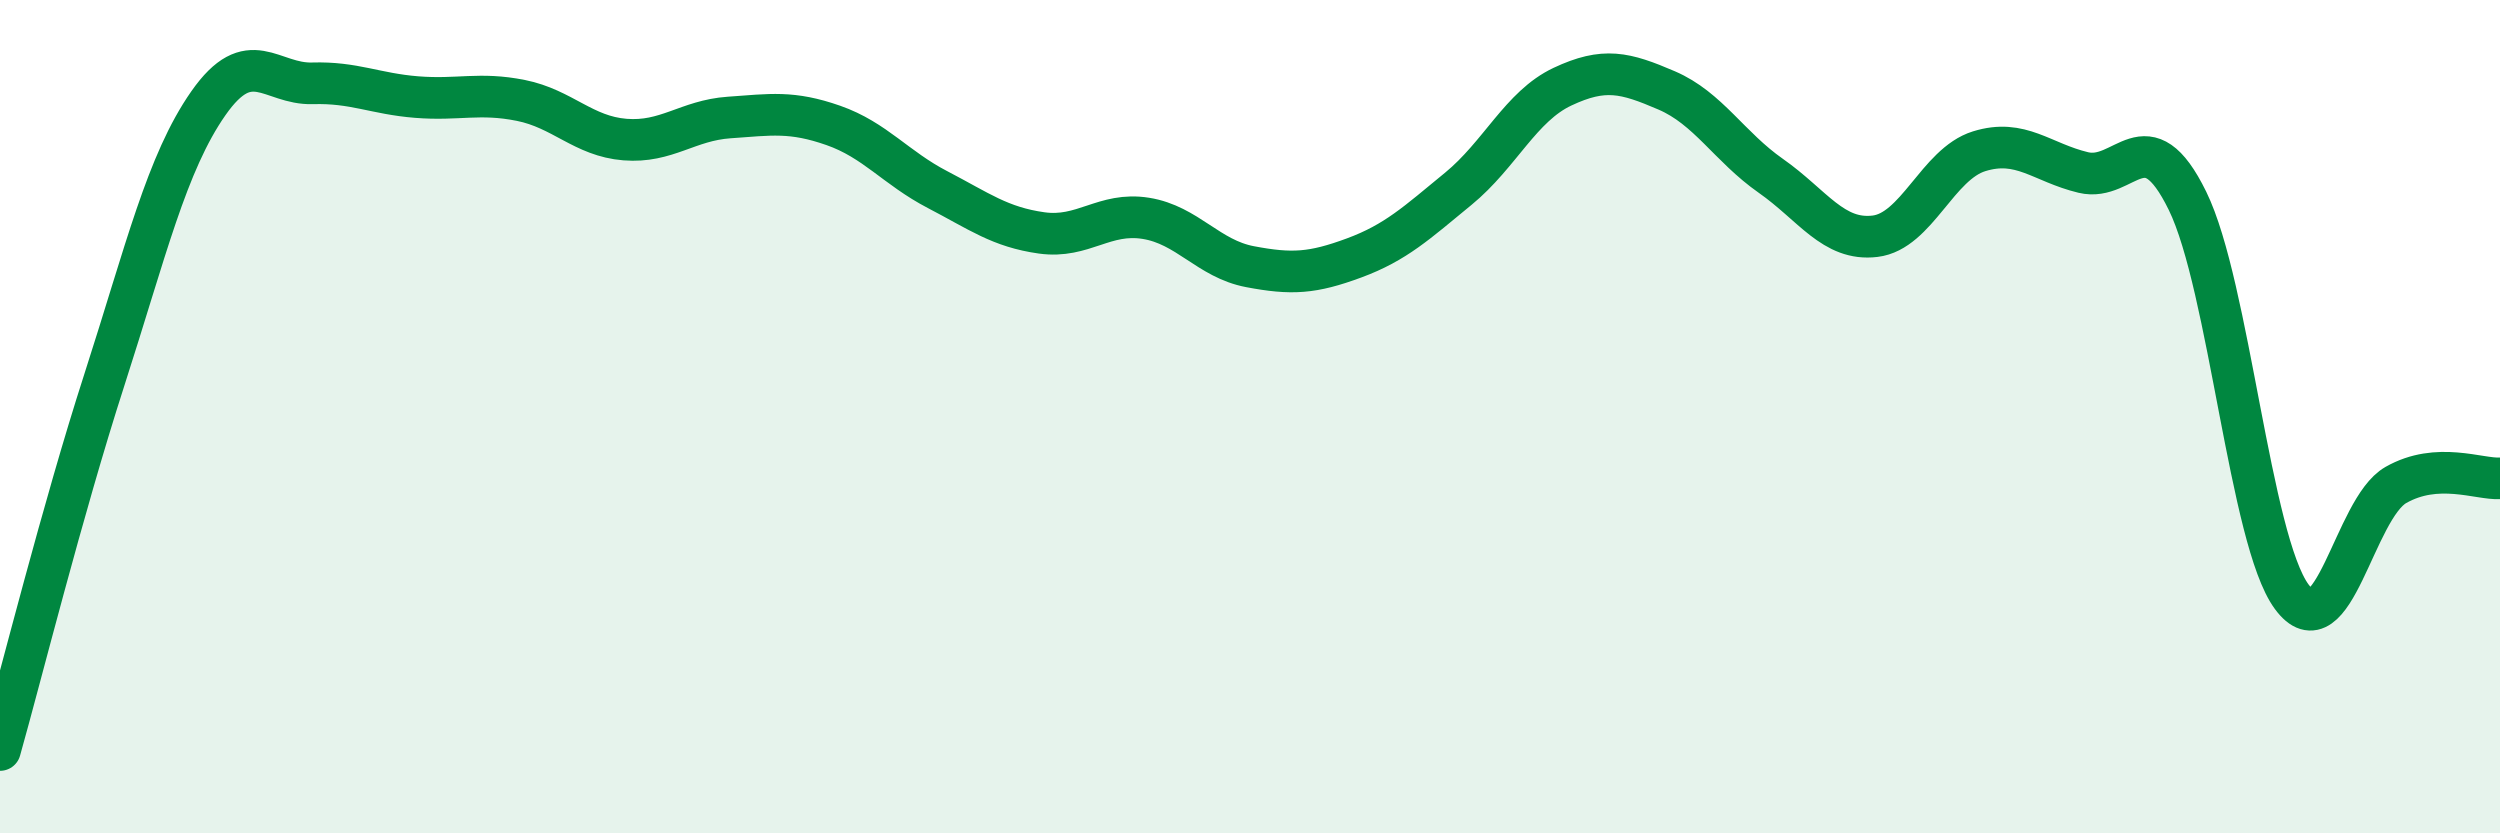
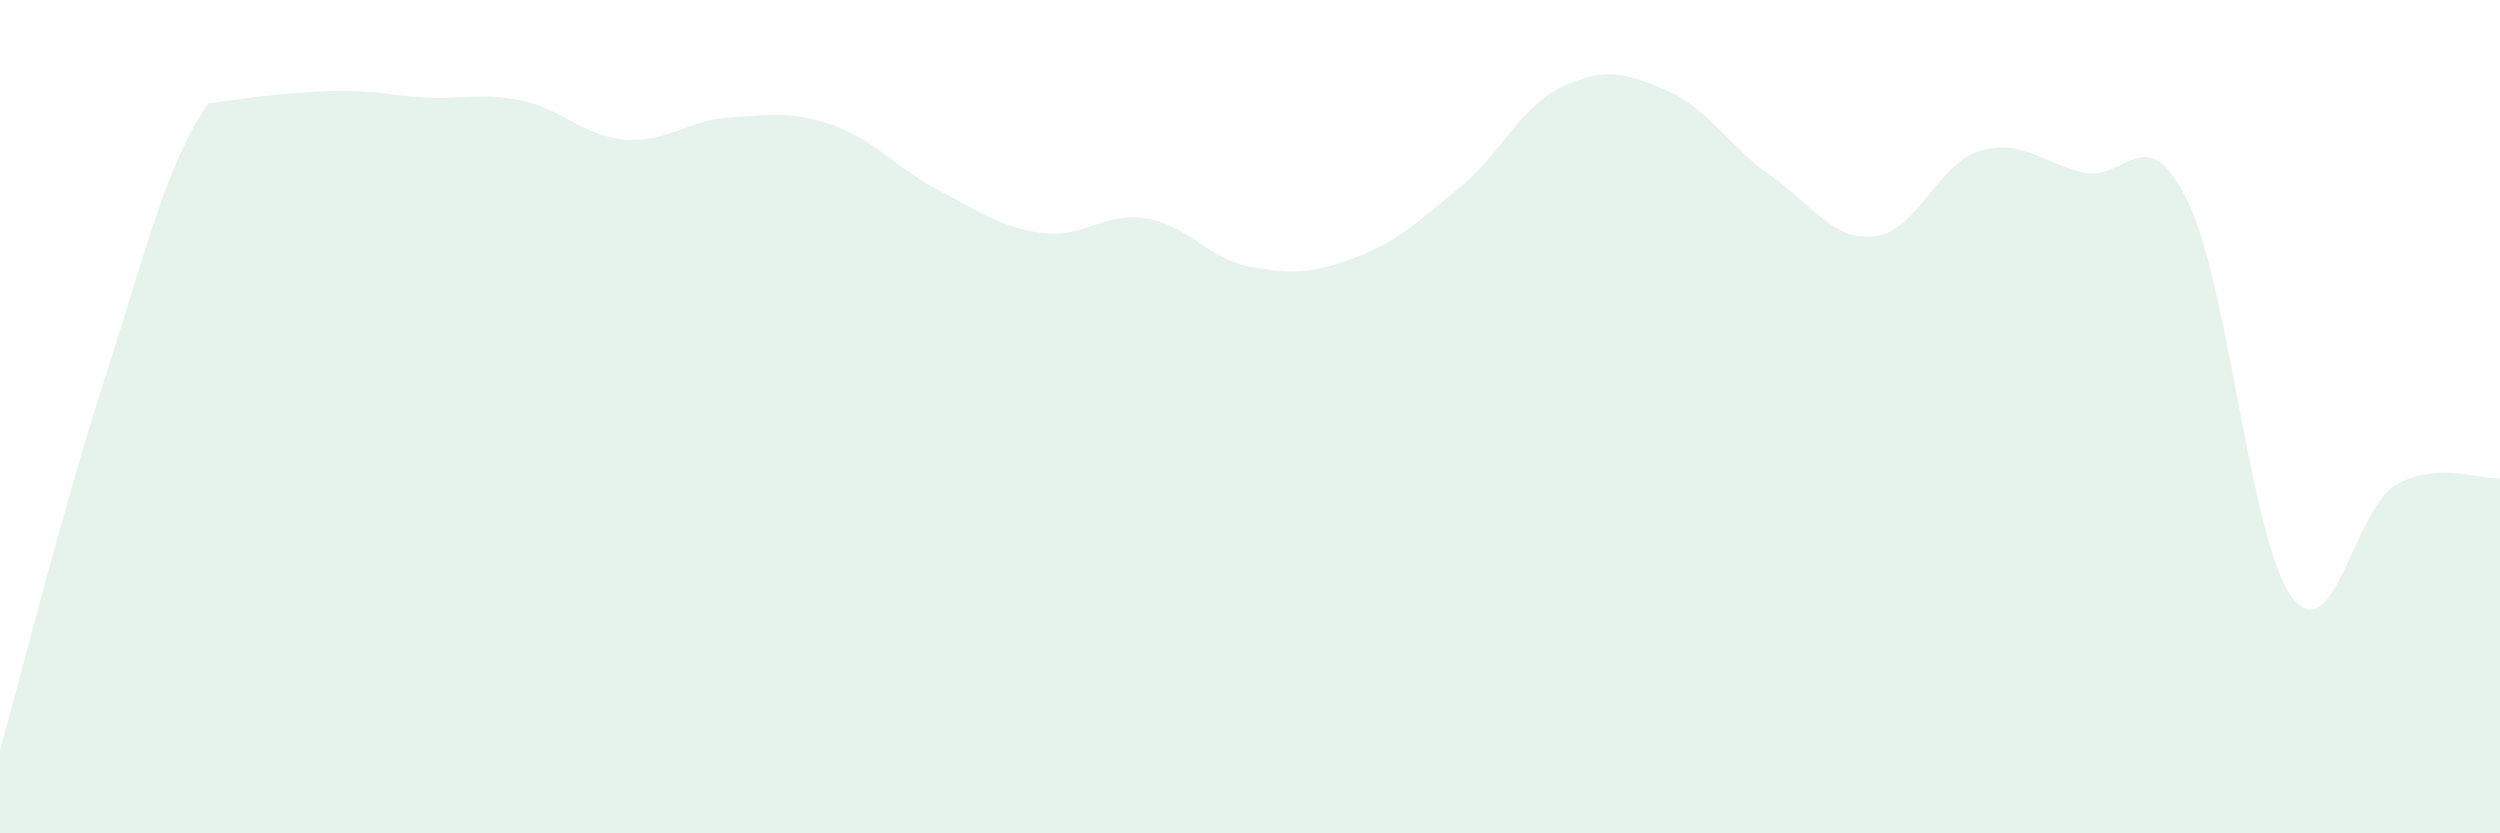
<svg xmlns="http://www.w3.org/2000/svg" width="60" height="20" viewBox="0 0 60 20">
-   <path d="M 0,18 C 0.5,16.23 1.5,12.23 2.5,9.13 C 3.5,6.03 4,3.91 5,2.48 C 6,1.05 6.5,2.03 7.5,2 C 8.5,1.97 9,2.25 10,2.33 C 11,2.41 11.5,2.21 12.5,2.41 C 13.5,2.61 14,3.27 15,3.35 C 16,3.43 16.5,2.89 17.5,2.82 C 18.5,2.75 19,2.66 20,3.01 C 21,3.36 21.5,4.03 22.5,4.55 C 23.5,5.07 24,5.45 25,5.59 C 26,5.73 26.5,5.08 27.5,5.24 C 28.5,5.4 29,6.21 30,6.4 C 31,6.59 31.5,6.56 32.5,6.19 C 33.5,5.82 34,5.35 35,4.53 C 36,3.71 36.5,2.55 37.5,2.08 C 38.5,1.61 39,1.74 40,2.17 C 41,2.6 41.5,3.52 42.5,4.22 C 43.5,4.92 44,5.79 45,5.67 C 46,5.55 46.5,3.94 47.5,3.63 C 48.5,3.32 49,3.9 50,4.14 C 51,4.38 51.5,2.78 52.5,4.82 C 53.5,6.86 54,12.96 55,14.32 C 56,15.68 56.5,12.21 57.5,11.64 C 58.5,11.07 59.5,11.51 60,11.48L60 20L0 20Z" fill="#008740" opacity="0.1" stroke-linecap="round" stroke-linejoin="round" />
-   <path d="M 0,18 C 0.5,16.23 1.5,12.23 2.5,9.13 C 3.5,6.03 4,3.91 5,2.48 C 6,1.05 6.5,2.03 7.5,2 C 8.5,1.97 9,2.25 10,2.33 C 11,2.41 11.5,2.21 12.5,2.41 C 13.5,2.61 14,3.27 15,3.35 C 16,3.43 16.5,2.89 17.5,2.82 C 18.5,2.75 19,2.66 20,3.01 C 21,3.36 21.5,4.03 22.5,4.55 C 23.5,5.07 24,5.45 25,5.59 C 26,5.73 26.5,5.08 27.5,5.24 C 28.5,5.4 29,6.21 30,6.4 C 31,6.59 31.5,6.56 32.5,6.19 C 33.5,5.82 34,5.35 35,4.53 C 36,3.71 36.5,2.55 37.5,2.08 C 38.5,1.61 39,1.74 40,2.17 C 41,2.6 41.5,3.52 42.5,4.22 C 43.5,4.92 44,5.79 45,5.67 C 46,5.55 46.5,3.94 47.5,3.63 C 48.5,3.32 49,3.9 50,4.14 C 51,4.38 51.5,2.78 52.5,4.82 C 53.5,6.86 54,12.96 55,14.32 C 56,15.68 56.5,12.21 57.5,11.64 C 58.5,11.07 59.5,11.51 60,11.48" stroke="#008740" stroke-width="1" fill="none" stroke-linecap="round" stroke-linejoin="round" />
+   <path d="M 0,18 C 0.5,16.23 1.5,12.23 2.5,9.13 C 3.5,6.03 4,3.91 5,2.48 C 8.5,1.97 9,2.25 10,2.33 C 11,2.41 11.5,2.21 12.5,2.41 C 13.5,2.61 14,3.27 15,3.35 C 16,3.43 16.5,2.89 17.5,2.82 C 18.5,2.75 19,2.66 20,3.01 C 21,3.36 21.5,4.03 22.5,4.55 C 23.5,5.07 24,5.45 25,5.59 C 26,5.73 26.5,5.08 27.5,5.24 C 28.5,5.4 29,6.21 30,6.4 C 31,6.59 31.5,6.56 32.5,6.19 C 33.5,5.82 34,5.35 35,4.53 C 36,3.71 36.5,2.55 37.5,2.08 C 38.5,1.61 39,1.74 40,2.17 C 41,2.6 41.5,3.52 42.5,4.22 C 43.5,4.92 44,5.79 45,5.67 C 46,5.55 46.5,3.94 47.5,3.63 C 48.5,3.32 49,3.9 50,4.14 C 51,4.38 51.5,2.78 52.5,4.82 C 53.5,6.86 54,12.96 55,14.32 C 56,15.68 56.5,12.21 57.5,11.64 C 58.5,11.07 59.5,11.51 60,11.48L60 20L0 20Z" fill="#008740" opacity="0.1" stroke-linecap="round" stroke-linejoin="round" />
</svg>